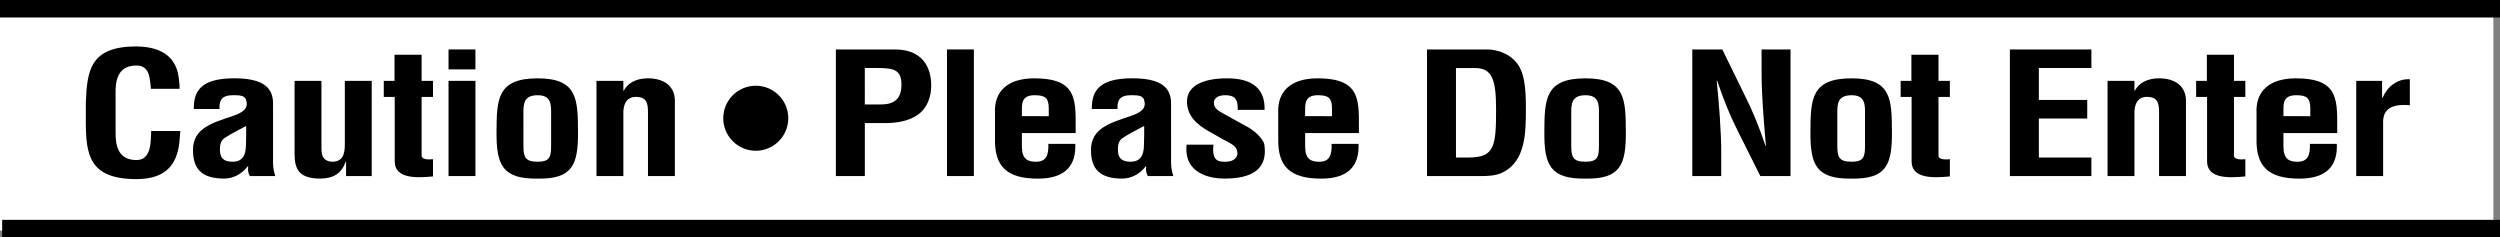
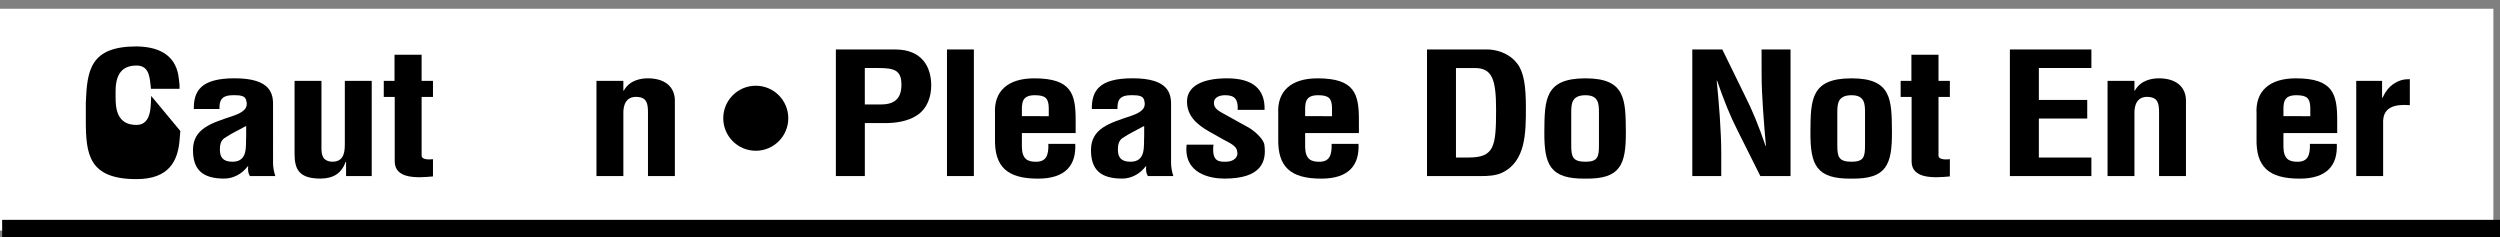
<svg xmlns="http://www.w3.org/2000/svg" version="1.1" id="image" x="0px" y="0px" width="114.34px" height="10.855px" viewBox="0 0 114.34 10.855" enable-background="new 0 0 114.34 10.855" xml:space="preserve">
  <rect x="0" y="0" width="114.34" height="10.855" fill="#808080" stroke="none" />
  <g id="web_callouts_copy">
</g>
  <g id="web_image_copy">
    <rect y="0.4" fill="#FFFFFF" width="114.037" height="10.145" />
    <line fill="none" stroke="#000000" stroke-width="0.8" stroke-miterlimit="10" x1="114.34" y1="10.455" x2="0.099" y2="10.455" />
-     <line fill="none" stroke="#000000" stroke-width="0.8" stroke-miterlimit="10" x1="0" y1="0.4" x2="114.34" y2="0.4" />
-     <polygon display="none" points="47.078,6.712 44.762,6.712 43.154,4.252 45.47,4.252  " />
    <polygon display="none" points="51.897,6.712 49.581,6.712 47.972,4.252 50.289,4.252  " />
    <polygon display="none" points="56.716,6.712 54.399,6.712 52.791,4.252 55.108,4.252  " />
    <polygon display="none" points="61.535,6.712 59.218,6.712 57.61,4.252 59.926,4.252  " />
    <polygon display="none" points="66.353,6.712 64.037,6.712 62.428,4.252 64.745,4.252  " />
    <polygon display="none" points="71.172,6.712 68.855,6.712 67.247,4.252 69.564,4.252  " />
  </g>
  <g>
-     <path d="M8.248,5.991c-0.009,0.108-0.019,0.224-0.028,0.332C8.153,7.381,7.718,8.192,6.242,8.192   c-2.176,0-2.317-1.127-2.317-2.671V4.694c0.057-1.475,0.198-2.571,2.317-2.571   c1.183,0.016,1.845,0.51,1.94,1.498c0.019,0.146,0.038,0.293,0.028,0.44H6.904   C6.847,3.691,6.895,2.996,6.242,2.996c-1.04,0-0.955,1.011-0.955,1.459v1.606c0,0.479,0.047,1.259,0.955,1.259   c0.729,0,0.644-0.958,0.672-1.328L8.248,5.991L8.248,5.991z" />
+     <path d="M8.248,5.991c-0.009,0.108-0.019,0.224-0.028,0.332C8.153,7.381,7.718,8.192,6.242,8.192   c-2.176,0-2.317-1.127-2.317-2.671V4.694c0.057-1.475,0.198-2.571,2.317-2.571   c1.183,0.016,1.845,0.51,1.94,1.498c0.019,0.146,0.038,0.293,0.028,0.44H6.904   C6.847,3.691,6.895,2.996,6.242,2.996c-1.04,0-0.955,1.011-0.955,1.459c0,0.479,0.047,1.259,0.955,1.259   c0.729,0,0.644-0.958,0.672-1.328L8.248,5.991L8.248,5.991z" />
    <path d="M11.428,8.053c-0.085-0.139-0.095-0.293-0.076-0.448h-0.019c-0.142,0.178-0.303,0.324-0.492,0.417   c-0.18,0.092-0.378,0.146-0.587,0.146c-0.993,0-1.428-0.409-1.428-1.305c0-0.996,0.861-1.235,1.826-1.56   c0.52-0.178,0.71-0.371,0.606-0.726c-0.057-0.193-0.246-0.224-0.577-0.224c-0.558,0-0.653,0.239-0.643,0.633   H8.864c-0.009-0.826,0.322-1.405,1.864-1.405c1.674,0,1.779,0.718,1.76,1.289V7.443   c0,0.208,0.038,0.409,0.104,0.61H11.428z M11.258,5.76c-0.303,0.17-0.672,0.339-0.993,0.556   c-0.18,0.123-0.208,0.34-0.208,0.525c0,0.332,0.123,0.556,0.577,0.556c0.729,0,0.596-0.749,0.625-1.166V5.76z" />
    <path d="M15.828,7.404h-0.019c-0.189,0.517-0.548,0.756-1.145,0.764c-0.975,0-1.192-0.409-1.192-1.135V3.698h1.23   v2.98c0,0.193-0.01,0.409,0.123,0.579c0.104,0.093,0.218,0.139,0.378,0.139c0.577,0,0.568-0.533,0.568-0.873   V3.698h1.23v4.354h-1.173V7.404H15.828z" />
    <path d="M19.803,8.069C19.075,8.138,18.053,8.192,18.053,7.381V4.432h-0.501V3.698h0.492V2.502h1.239v1.197h0.52   v0.733H19.283v2.702c0.028,0.185,0.369,0.162,0.52,0.147C19.803,7.281,19.803,8.069,19.803,8.069z" />
-     <path d="M20.514,3.173V2.262h1.23V3.173H20.514z M20.514,8.053V3.698h1.23v4.354H20.514z" />
-     <path d="M22.709,6.03c0.009-1.49,0.028-2.447,1.882-2.447c1.826,0,1.835,0.957,1.845,2.447   c0.009,1.513-0.255,2.162-1.845,2.139C22.974,8.192,22.7,7.543,22.709,6.03z M23.939,6.632   c0,0.533,0.057,0.765,0.652,0.765c0.568,0,0.615-0.231,0.615-0.765V5.181c0-0.409,0-0.826-0.615-0.826   c-0.652,0-0.652,0.417-0.652,0.826V6.632z" />
    <path d="M28.51,4.146h0.019c0.274-0.502,0.823-0.564,1.107-0.564c0.7,0,1.268,0.332,1.23,1.112v3.358h-1.23V5.149   c0-0.424-0.057-0.702-0.52-0.718C28.652,4.416,28.491,4.772,28.51,5.234v2.818h-1.23V3.698h1.23V4.146z" />
    <path d="M38.229,8.053V2.262h2.706c1.268,0,1.655,0.834,1.655,1.645c0,0.494-0.161,1.05-0.662,1.374   c-0.416,0.271-0.974,0.355-1.485,0.348h-0.889v2.424h-1.324V8.053z M39.553,4.779h0.71   c0.577,0,0.965-0.201,0.965-0.904c0-0.664-0.321-0.764-1.069-0.764h-0.606   C39.553,3.111,39.553,4.779,39.553,4.779z" />
    <path d="M43.311,8.053V2.262h1.23v5.79h-1.23V8.053z" />
    <path d="M45.507,5.196C45.45,4.169,46.093,3.583,47.304,3.583c1.712,0,1.892,0.726,1.892,1.915v0.587h-2.459v0.633   c0.009,0.572,0.274,0.68,0.643,0.68c0.454,0,0.586-0.271,0.568-0.818h1.23   c0.047,0.973-0.444,1.59-1.703,1.59c-1.419,0-1.996-0.548-1.968-1.83v-1.143H45.507z M47.966,5.312V4.934   c-0.009-0.44-0.151-0.579-0.643-0.579c-0.615,0-0.586,0.386-0.586,0.78v0.178H47.966z" />
    <path d="M52.499,8.053c-0.085-0.139-0.095-0.293-0.076-0.448h-0.019c-0.142,0.178-0.303,0.324-0.492,0.417   c-0.18,0.092-0.378,0.146-0.587,0.146c-0.993,0-1.428-0.409-1.428-1.305c0-0.996,0.861-1.235,1.826-1.56   c0.52-0.178,0.71-0.371,0.606-0.726c-0.057-0.193-0.246-0.224-0.577-0.224c-0.558,0-0.653,0.239-0.643,0.633   h-1.173c-0.009-0.826,0.322-1.405,1.864-1.405c1.674,0,1.779,0.718,1.76,1.289V7.443   c0,0.208,0.038,0.409,0.104,0.61H52.499z M52.329,5.76c-0.303,0.17-0.672,0.339-0.993,0.556   c-0.18,0.123-0.208,0.34-0.208,0.525c0,0.332,0.123,0.556,0.577,0.556c0.729,0,0.596-0.749,0.625-1.166V5.76z" />
    <path d="M55.5,6.617c-0.095,0.803,0.284,0.78,0.567,0.78c0.35,0,0.596-0.208,0.511-0.486   c-0.019-0.247-0.369-0.386-0.606-0.518L55.301,6.015c-0.615-0.348-1.012-0.749-1.012-1.375   c0-0.672,0.652-1.058,1.835-1.058c1.192,0,1.741,0.509,1.712,1.444h-1.23c0.029-0.487-0.142-0.672-0.567-0.672   c-0.293,0-0.52,0.108-0.52,0.355c0,0.255,0.227,0.371,0.464,0.502l1.003,0.556   c0.312,0.146,0.804,0.564,0.842,0.857c0.104,0.756-0.123,1.544-1.826,1.544c-0.652,0-1.873-0.224-1.731-1.552   C54.27,6.617,55.5,6.617,55.5,6.617z" />
    <path d="M58.462,5.196c-0.057-1.027,0.586-1.613,1.797-1.613c1.712,0,1.892,0.726,1.892,1.915v0.587h-2.459v0.633   c0.009,0.572,0.274,0.68,0.643,0.68c0.454,0,0.586-0.271,0.568-0.818h1.23   c0.047,0.973-0.444,1.59-1.703,1.59c-1.419,0-1.996-0.548-1.968-1.83v-1.143H58.462z M60.921,5.312V4.934   c-0.009-0.44-0.151-0.579-0.643-0.579c-0.615,0-0.586,0.386-0.586,0.78v0.178H60.921z" />
    <path d="M65.266,8.053V2.262h2.762c0.322,0,0.965,0.116,1.372,0.656c0.303,0.401,0.388,1.042,0.388,2   c0,1.143,0,2.463-1.088,2.981c-0.293,0.139-0.653,0.154-0.984,0.154h-2.45V8.053z M67.167,7.204   c1.183,0,1.258-0.51,1.258-2.185c0-1.367-0.17-1.907-0.965-1.907h-0.87v4.092H67.167z" />
    <path d="M70.632,6.03c0.009-1.49,0.028-2.447,1.883-2.447c1.826,0,1.835,0.957,1.845,2.447   c0.009,1.513-0.256,2.162-1.845,2.139C70.896,8.192,70.622,7.543,70.632,6.03z M71.862,6.632   c0,0.533,0.057,0.765,0.653,0.765c0.567,0,0.615-0.231,0.615-0.765V5.181c0-0.409,0-0.826-0.615-0.826   c-0.653,0-0.653,0.417-0.653,0.826V6.632z" />
    <path d="M80.567,2.262h1.325v5.79h-1.381l-1.031-2.062c-0.35-0.687-0.634-1.39-0.946-2.301h-0.019   c0.047,0.478,0.104,1.065,0.142,1.652c0.038,0.579,0.066,1.158,0.066,1.621v1.089h-1.324V2.262h1.372l1.031,2.107   c0.34,0.672,0.625,1.359,0.946,2.301h0.019c-0.047-0.525-0.095-1.089-0.132-1.645   c-0.038-0.556-0.066-1.112-0.066-1.629C80.567,3.397,80.567,2.262,80.567,2.262z" />
    <path d="M82.802,6.03c0.009-1.49,0.028-2.447,1.883-2.447c1.826,0,1.835,0.957,1.845,2.447   c0.009,1.513-0.256,2.162-1.845,2.139C83.066,8.192,82.792,7.543,82.802,6.03z M84.031,6.632   c0,0.533,0.057,0.765,0.653,0.765c0.567,0,0.615-0.231,0.615-0.765V5.181c0-0.409,0-0.826-0.615-0.826   c-0.653,0-0.653,0.417-0.653,0.826V6.632z" />
    <path d="M89.179,8.069c-0.729,0.069-1.75,0.123-1.75-0.688V4.432h-0.501V3.698h0.492V2.502h1.239v1.197h0.52   v0.733h-0.52v2.702c0.028,0.185,0.369,0.162,0.52,0.147V8.069z" />
    <path d="M91.924,8.053V2.262h3.728v0.849h-2.403v1.46h2.213V5.42h-2.213v1.784h2.403v0.849h-3.728V8.053z" />
    <path d="M97.621,4.146h0.019c0.274-0.502,0.823-0.564,1.107-0.564c0.7,0,1.268,0.332,1.23,1.112v3.358h-1.23V5.149   c0-0.424-0.057-0.702-0.52-0.718c-0.464-0.016-0.625,0.34-0.606,0.803v2.818h-1.23V3.698h1.23   C97.621,3.698,97.621,4.146,97.621,4.146z" />
-     <path d="M102.693,8.069c-0.729,0.069-1.75,0.123-1.75-0.688V4.432h-0.501V3.698h0.492V2.502h1.239v1.197h0.52   v0.733h-0.52v2.702c0.028,0.185,0.369,0.162,0.52,0.147V8.069z" />
    <path d="M103.205,5.196c-0.057-1.027,0.586-1.613,1.797-1.613c1.712,0,1.892,0.726,1.892,1.915v0.587h-2.459v0.633   c0.009,0.572,0.274,0.68,0.643,0.68c0.454,0,0.586-0.271,0.568-0.818h1.23   c0.047,0.973-0.444,1.59-1.703,1.59c-1.419,0-1.996-0.548-1.968-1.83L103.205,5.196L103.205,5.196z    M105.664,5.312V4.934c-0.009-0.44-0.151-0.579-0.643-0.579c-0.615,0-0.586,0.386-0.586,0.78v0.178H105.664z" />
    <path d="M108.948,4.47h0.019c0.151-0.316,0.303-0.494,0.482-0.618c0.35-0.239,0.587-0.224,0.767-0.231v1.189   c-0.681-0.054-1.202,0.085-1.221,0.726v2.517h-1.23V3.698h1.182v0.772H108.948z" />
  </g>
  <circle cx="34.566" cy="5.408" r="1.487" />
</svg>